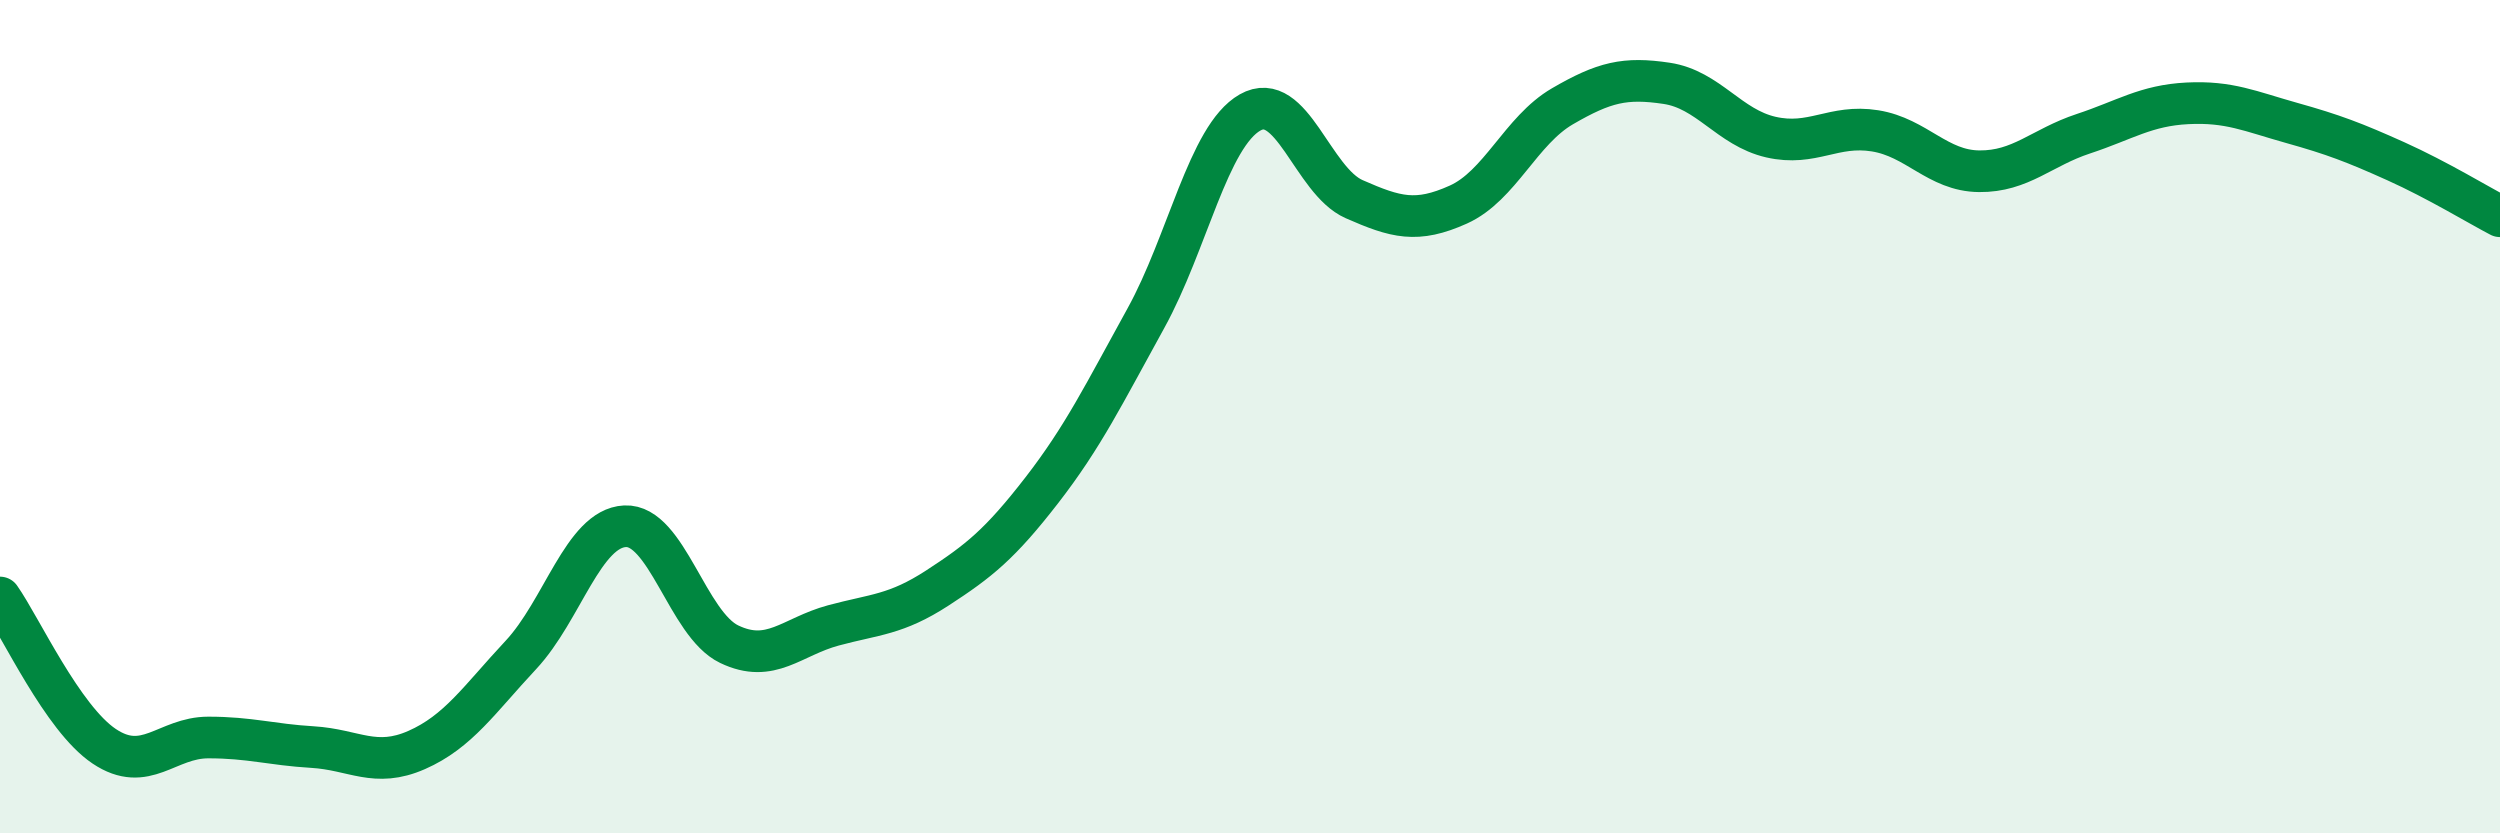
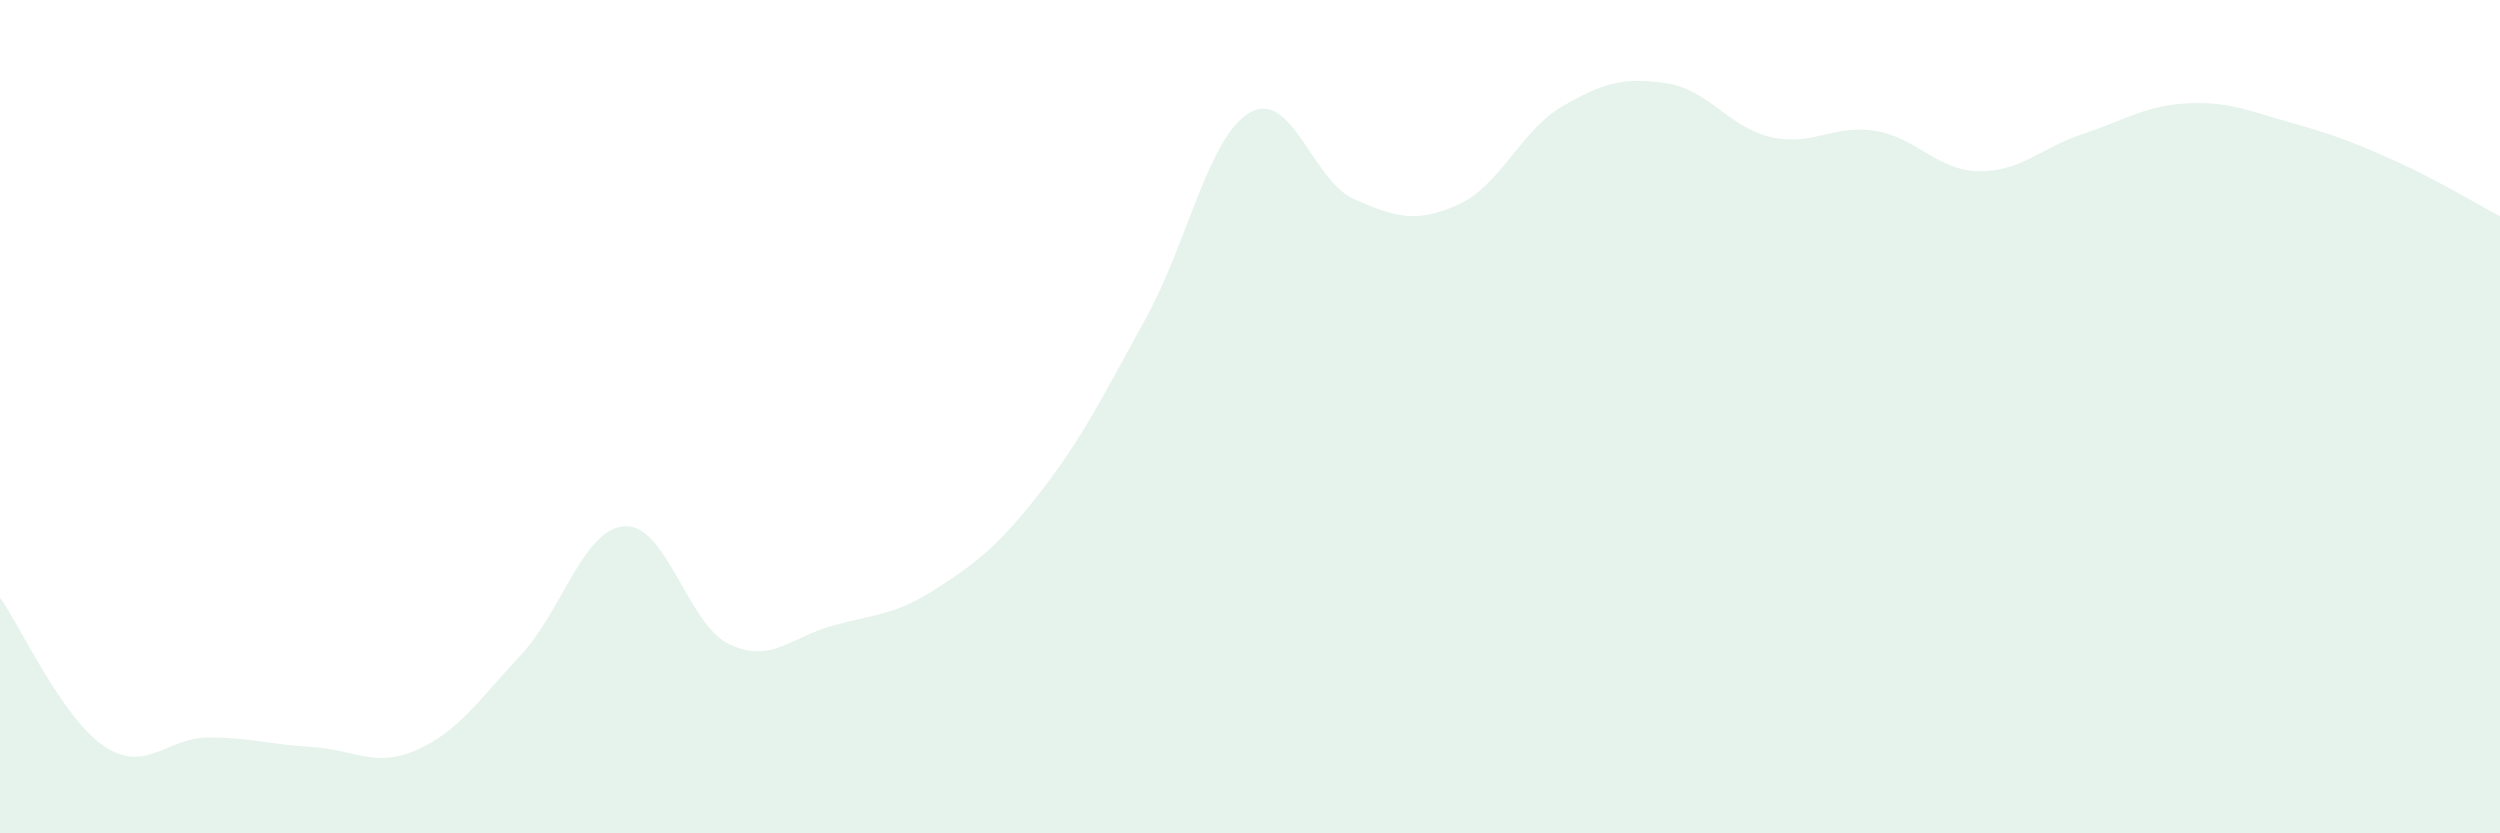
<svg xmlns="http://www.w3.org/2000/svg" width="60" height="20" viewBox="0 0 60 20">
  <path d="M 0,14.34 C 0.5,15.05 1.5,17.24 2.5,17.91 C 3.5,18.58 4,17.7 5,17.7 C 6,17.7 6.5,17.87 7.5,17.93 C 8.5,17.99 9,18.44 10,18 C 11,17.56 11.5,16.79 12.5,15.72 C 13.5,14.65 14,12.68 15,12.63 C 16,12.58 16.5,14.98 17.5,15.46 C 18.5,15.94 19,15.28 20,15.01 C 21,14.74 21.5,14.76 22.5,14.11 C 23.5,13.46 24,13.06 25,11.77 C 26,10.48 26.5,9.45 27.5,7.64 C 28.5,5.83 29,3.27 30,2.7 C 31,2.13 31.5,4.34 32.5,4.78 C 33.5,5.22 34,5.36 35,4.91 C 36,4.46 36.5,3.13 37.5,2.55 C 38.5,1.97 39,1.85 40,2 C 41,2.15 41.5,3.06 42.5,3.29 C 43.5,3.52 44,2.98 45,3.14 C 46,3.3 46.5,4.1 47.5,4.11 C 48.5,4.12 49,3.54 50,3.21 C 51,2.88 51.5,2.53 52.5,2.48 C 53.5,2.43 54,2.67 55,2.95 C 56,3.23 56.5,3.42 57.5,3.87 C 58.5,4.32 59.5,4.93 60,5.19L60 20L0 20Z" fill="#008740" opacity="0.1" stroke-linecap="round" stroke-linejoin="round" />
-   <path d="M 0,14.34 C 0.5,15.05 1.5,17.24 2.5,17.91 C 3.5,18.58 4,17.7 5,17.7 C 6,17.7 6.5,17.87 7.5,17.93 C 8.5,17.99 9,18.44 10,18 C 11,17.56 11.5,16.79 12.5,15.72 C 13.5,14.65 14,12.68 15,12.63 C 16,12.58 16.5,14.98 17.5,15.46 C 18.5,15.94 19,15.28 20,15.01 C 21,14.74 21.5,14.76 22.5,14.11 C 23.5,13.46 24,13.06 25,11.77 C 26,10.48 26.5,9.45 27.5,7.64 C 28.5,5.83 29,3.27 30,2.7 C 31,2.13 31.5,4.34 32.5,4.78 C 33.5,5.22 34,5.36 35,4.91 C 36,4.46 36.5,3.13 37.5,2.55 C 38.5,1.97 39,1.85 40,2 C 41,2.15 41.5,3.06 42.5,3.29 C 43.5,3.52 44,2.98 45,3.14 C 46,3.3 46.5,4.1 47.5,4.11 C 48.5,4.12 49,3.54 50,3.21 C 51,2.88 51.5,2.53 52.5,2.48 C 53.5,2.43 54,2.67 55,2.95 C 56,3.23 56.5,3.42 57.5,3.87 C 58.5,4.32 59.5,4.93 60,5.19" stroke="#008740" stroke-width="1" fill="none" stroke-linecap="round" stroke-linejoin="round" />
</svg>